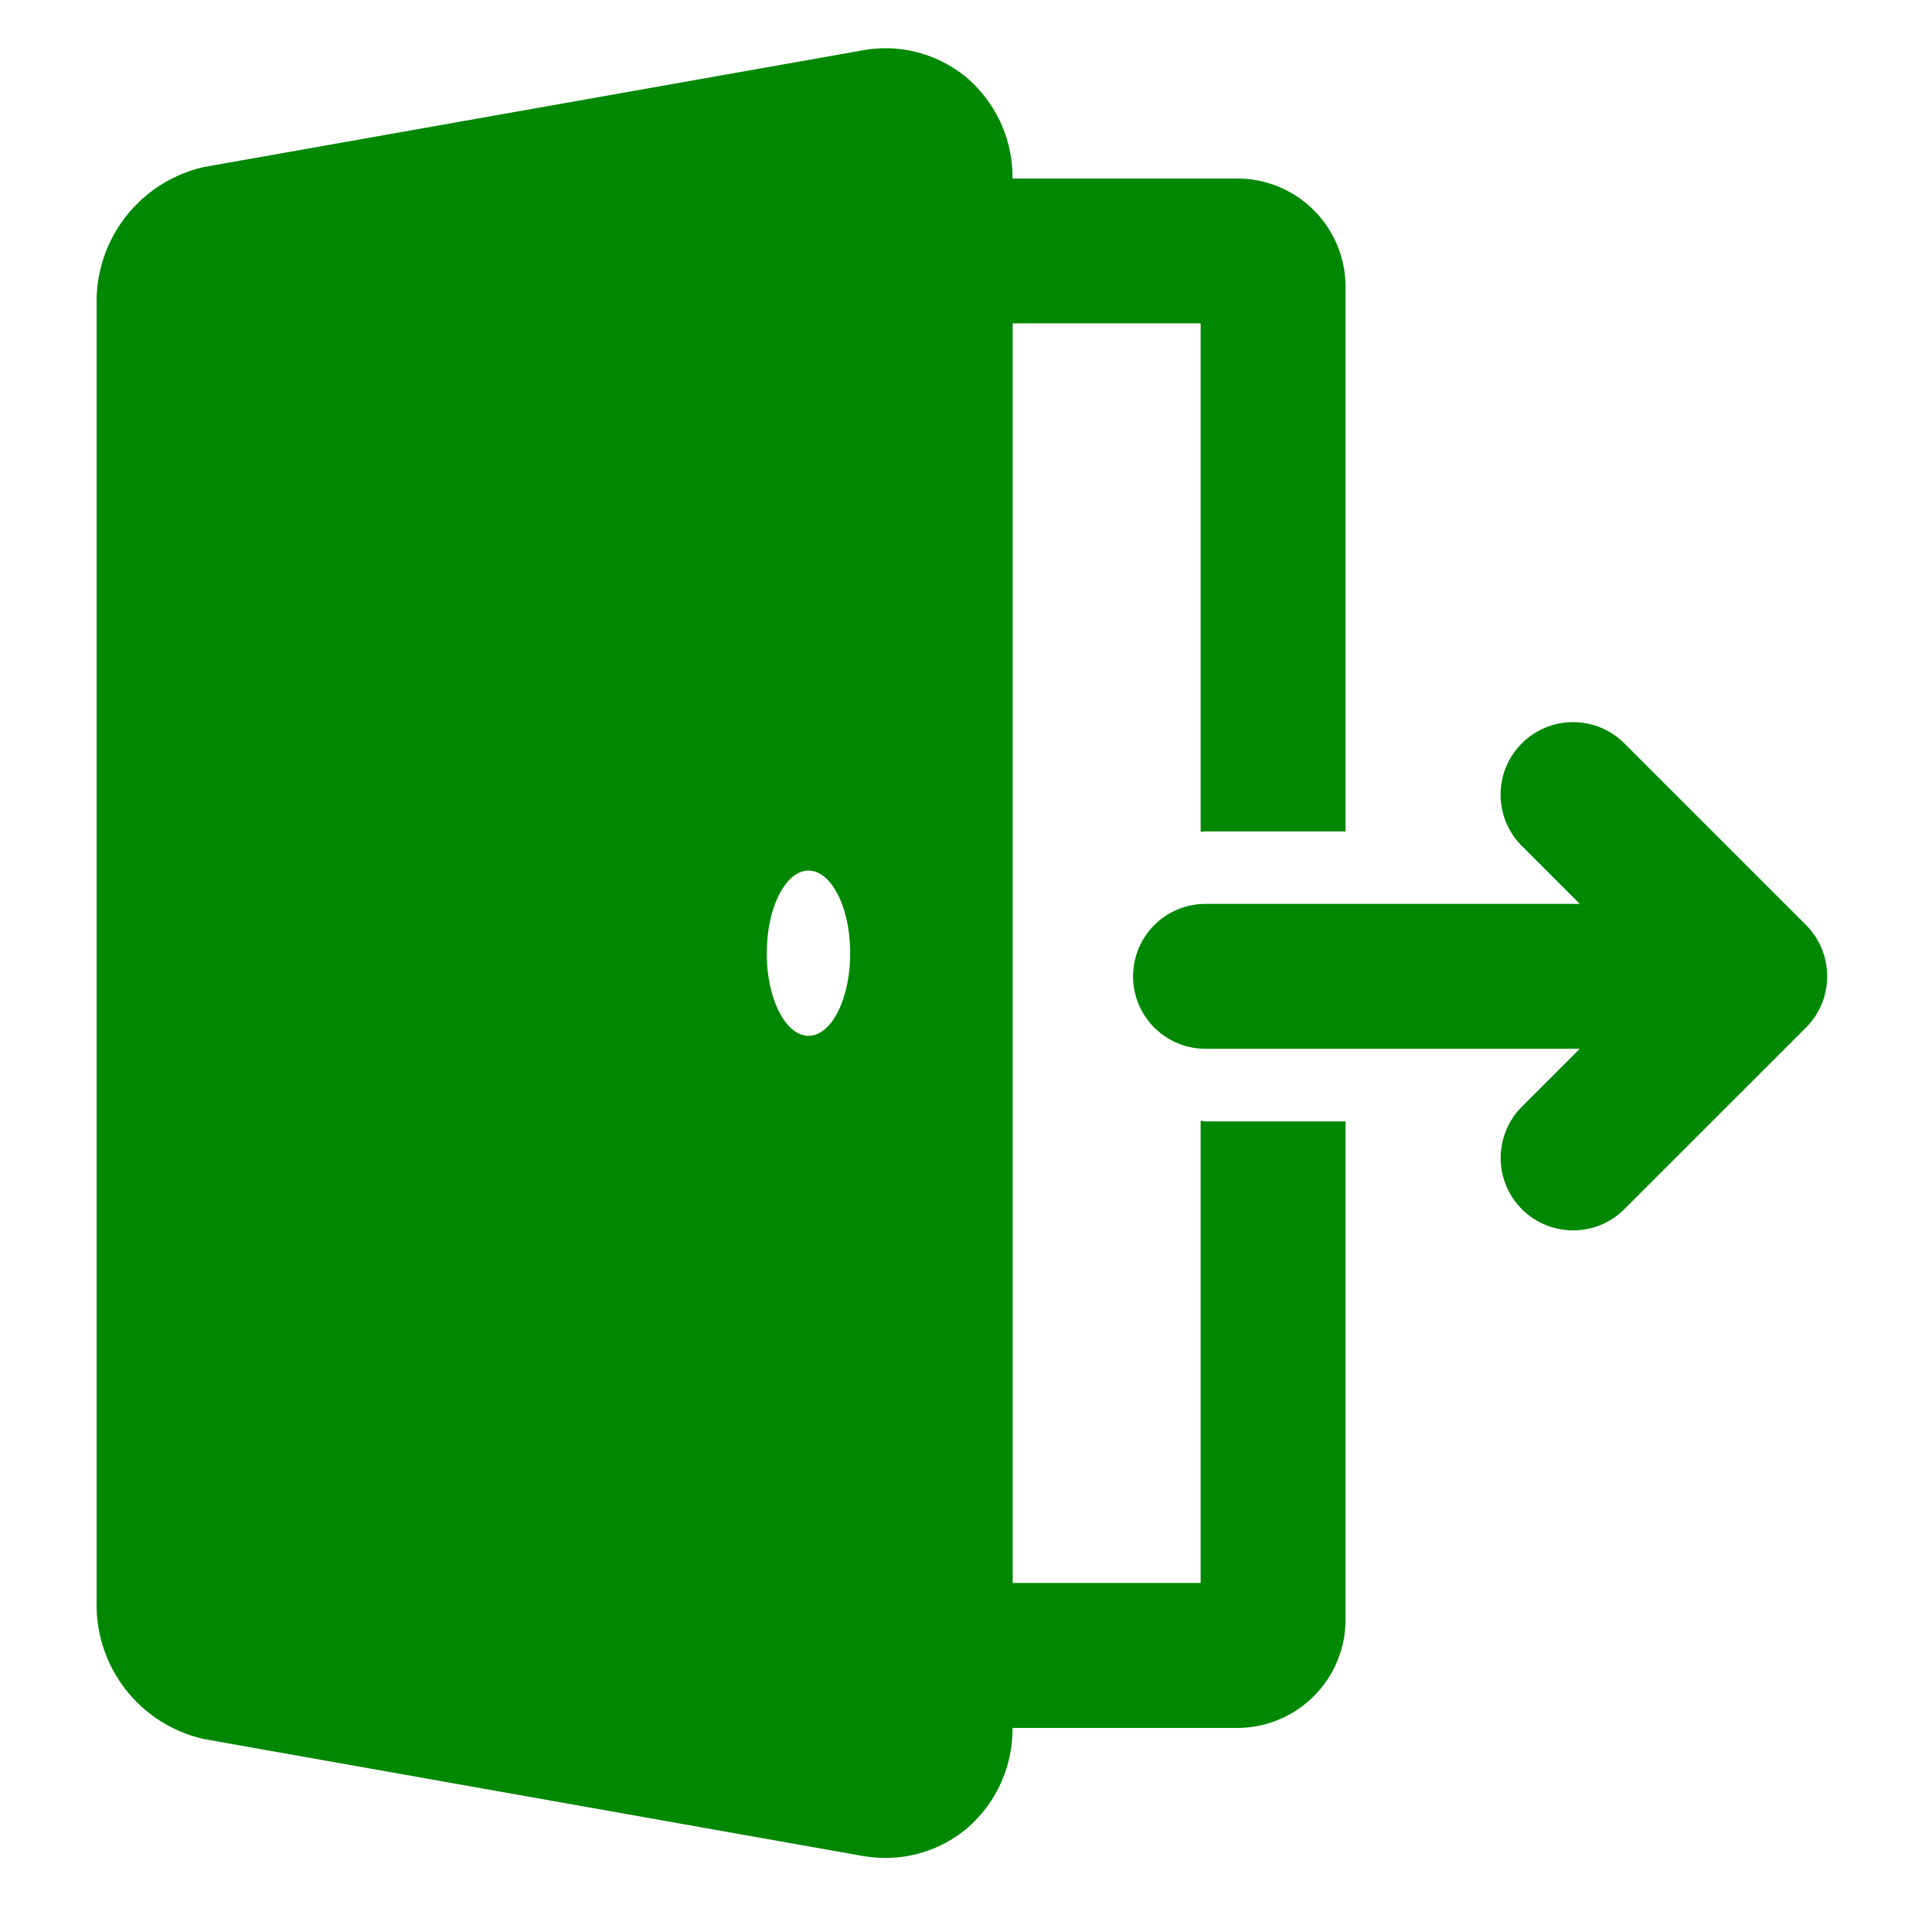
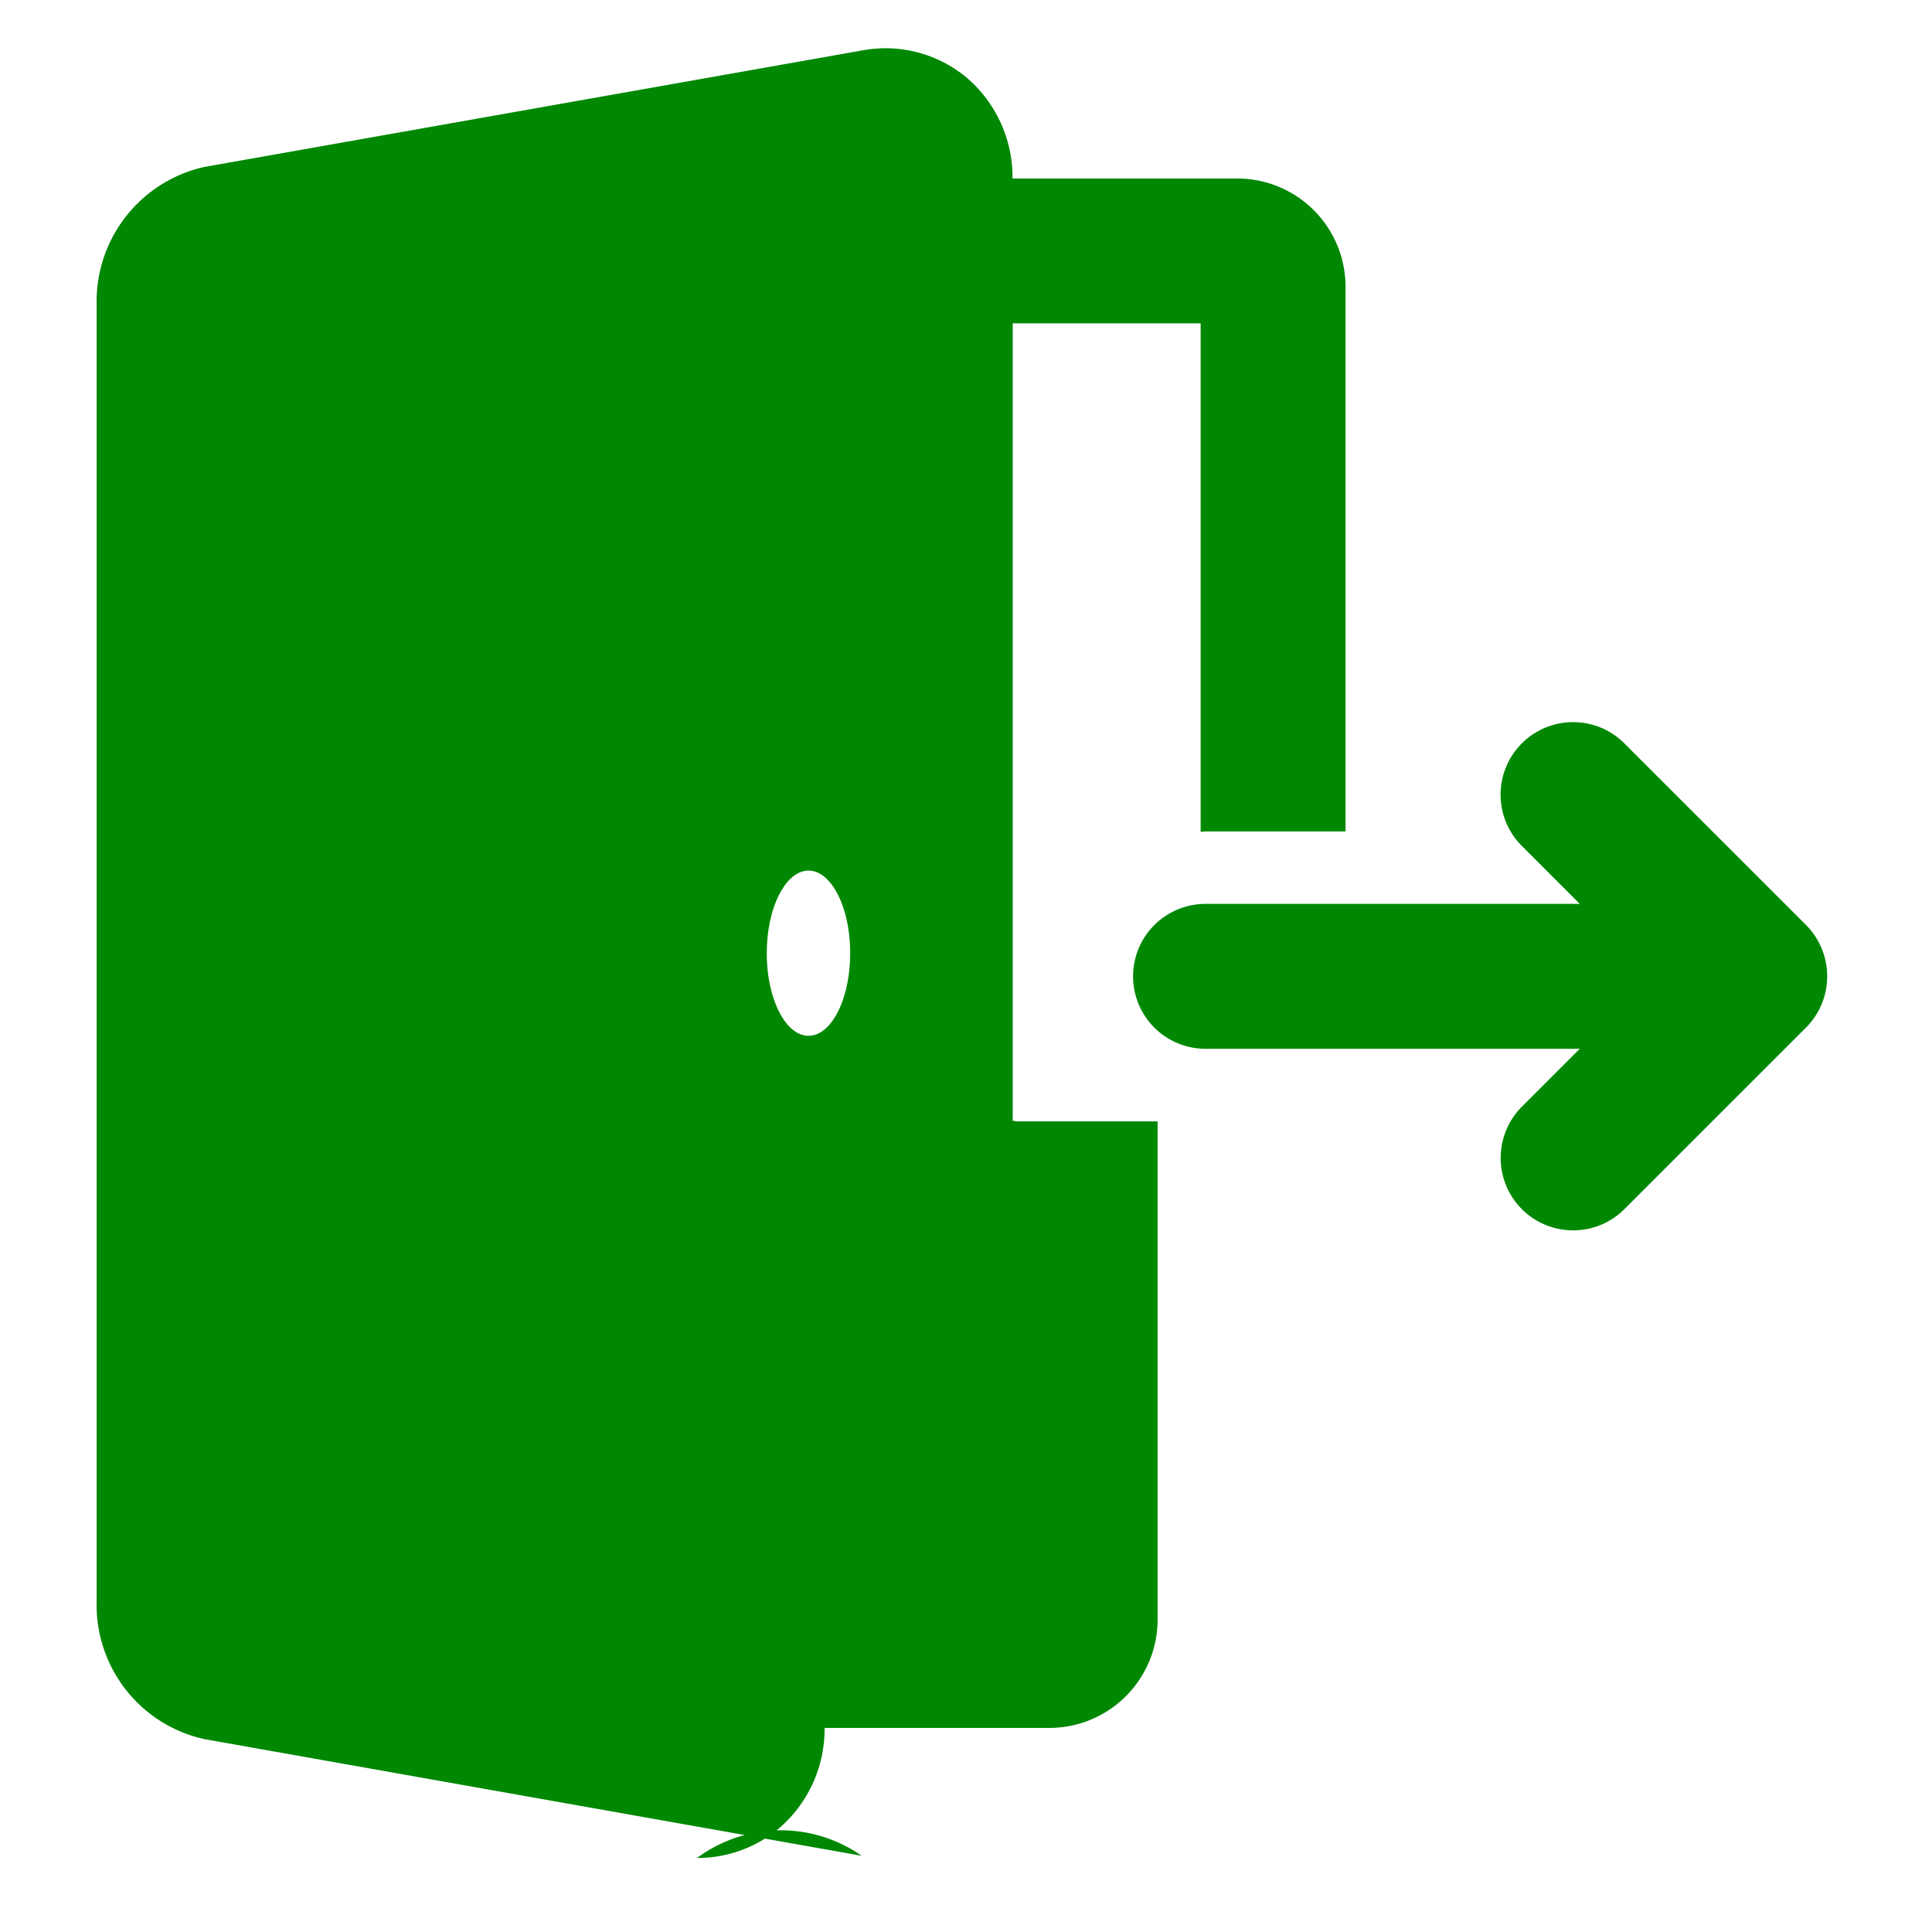
<svg xmlns="http://www.w3.org/2000/svg" id="withdrawal" width="40" height="40" viewBox="0 0 40 40">
-   <rect id="area" width="40" height="40" fill="none" />
-   <path id="合体_58" data-name="合体 58" d="M13764.664-15716.579l-13.612-2.416a2.843,2.843,0,0,1-2.227-2.847v-26.85a2.853,2.853,0,0,1,2.222-2.851l13.617-2.412a2.623,2.623,0,0,1,2.175.562,2.713,2.713,0,0,1,.948,2.088h4.662a2.242,2.242,0,0,1,2.233,2.25v11.268h-2.9c-.036,0-.067.008-.1.008v-10.528h-3.891v26.079h3.891v-9.568c.036,0,.067.012.1.012h2.9v10.308a2.243,2.243,0,0,1-2.233,2.25h-4.662a2.71,2.71,0,0,1-.948,2.083,2.621,2.621,0,0,1-1.692.609A2.915,2.915,0,0,1,13764.664-15716.579Zm-1.965-18.689c0,.945.388,1.712.865,1.712s.862-.767.862-1.712-.388-1.708-.862-1.708S13762.7-15736.213,13762.7-15735.269Zm15.633,5.3a1.5,1.5,0,0,1,0-2.119l1.2-1.2h-7.749a1.5,1.5,0,0,1-1.5-1.5,1.5,1.5,0,0,1,1.5-1.5h7.749l-1.2-1.2a1.5,1.5,0,0,1,0-2.123,1.5,1.5,0,0,1,2.123,0l3.761,3.76a1.506,1.506,0,0,1,.438,1.063,1.5,1.5,0,0,1-.438,1.06l-3.761,3.76a1.491,1.491,0,0,1-1.06.439A1.5,1.5,0,0,1,13778.332-15729.967Z" transform="translate(-13746.824 15755.001)" fill="#008803" />
+   <path id="合体_58" data-name="合体 58" d="M13764.664-15716.579l-13.612-2.416a2.843,2.843,0,0,1-2.227-2.847v-26.85a2.853,2.853,0,0,1,2.222-2.851l13.617-2.412a2.623,2.623,0,0,1,2.175.562,2.713,2.713,0,0,1,.948,2.088h4.662a2.242,2.242,0,0,1,2.233,2.25v11.268h-2.9c-.036,0-.067.008-.1.008v-10.528h-3.891v26.079v-9.568c.036,0,.067.012.1.012h2.9v10.308a2.243,2.243,0,0,1-2.233,2.25h-4.662a2.71,2.71,0,0,1-.948,2.083,2.621,2.621,0,0,1-1.692.609A2.915,2.915,0,0,1,13764.664-15716.579Zm-1.965-18.689c0,.945.388,1.712.865,1.712s.862-.767.862-1.712-.388-1.708-.862-1.708S13762.7-15736.213,13762.7-15735.269Zm15.633,5.3a1.5,1.5,0,0,1,0-2.119l1.2-1.2h-7.749a1.5,1.5,0,0,1-1.5-1.5,1.5,1.5,0,0,1,1.5-1.5h7.749l-1.2-1.2a1.5,1.5,0,0,1,0-2.123,1.5,1.5,0,0,1,2.123,0l3.761,3.76a1.506,1.506,0,0,1,.438,1.063,1.5,1.5,0,0,1-.438,1.06l-3.761,3.76a1.491,1.491,0,0,1-1.06.439A1.5,1.5,0,0,1,13778.332-15729.967Z" transform="translate(-13746.824 15755.001)" fill="#008803" />
</svg>